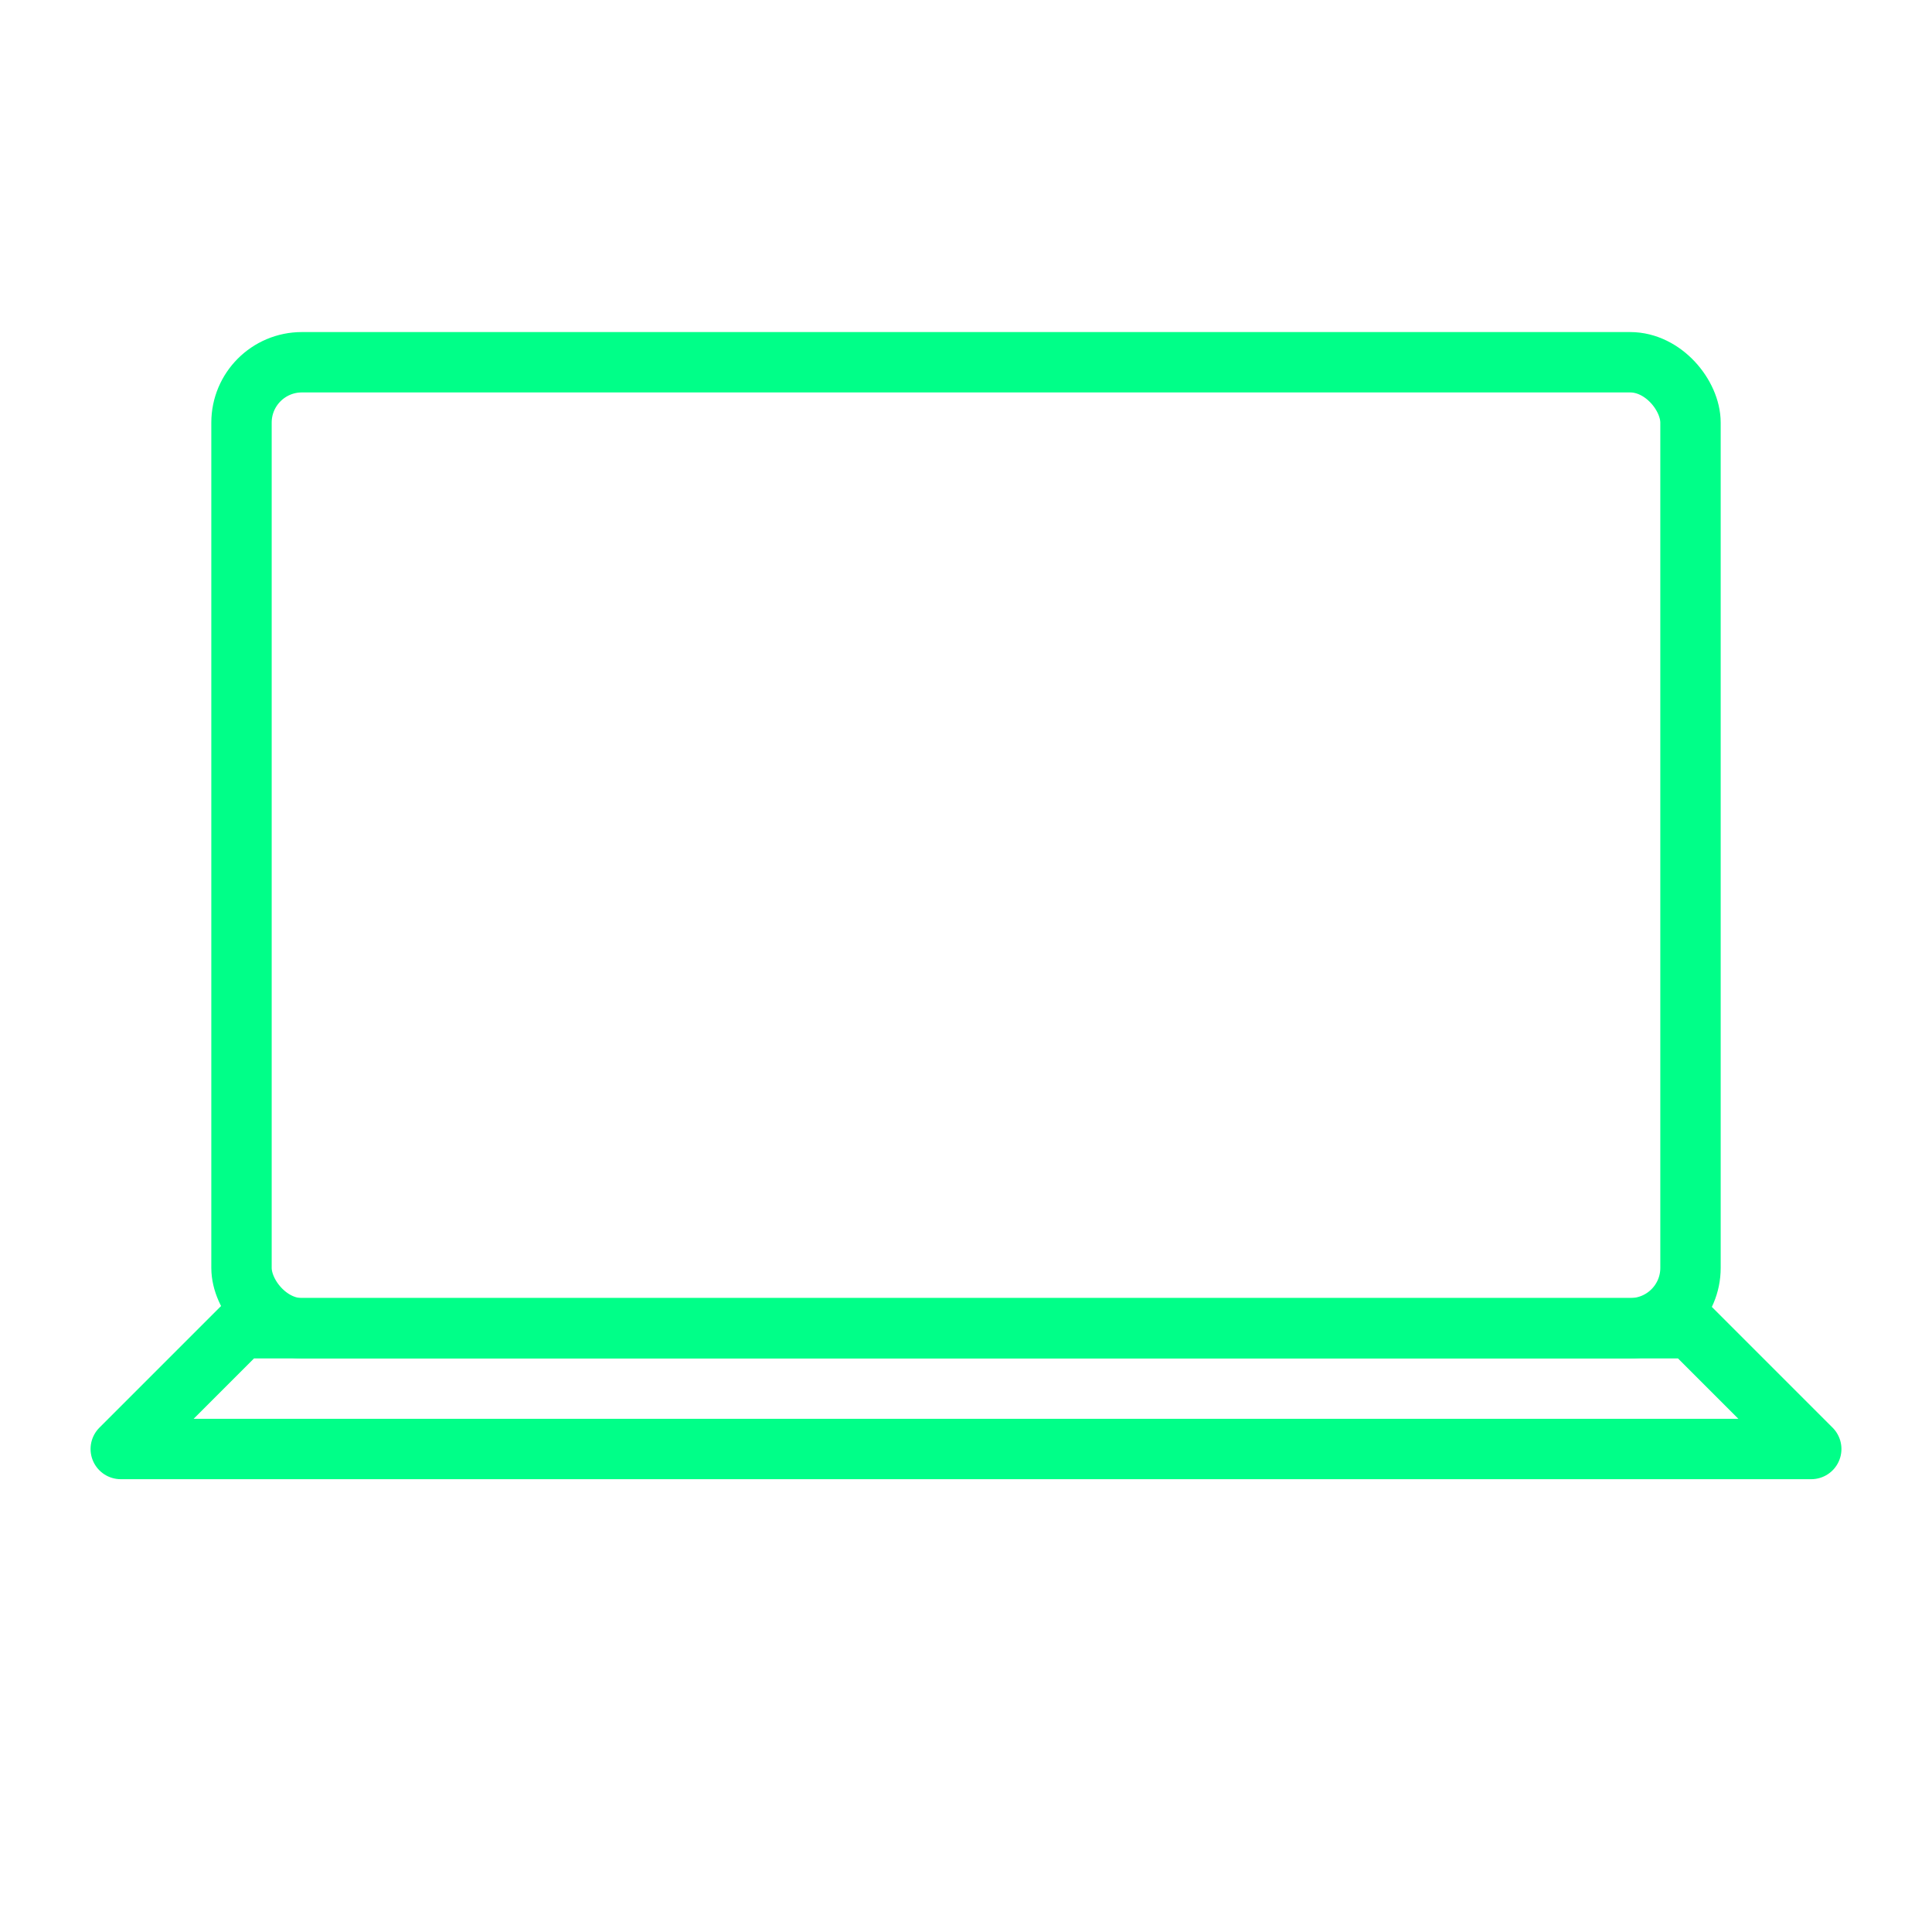
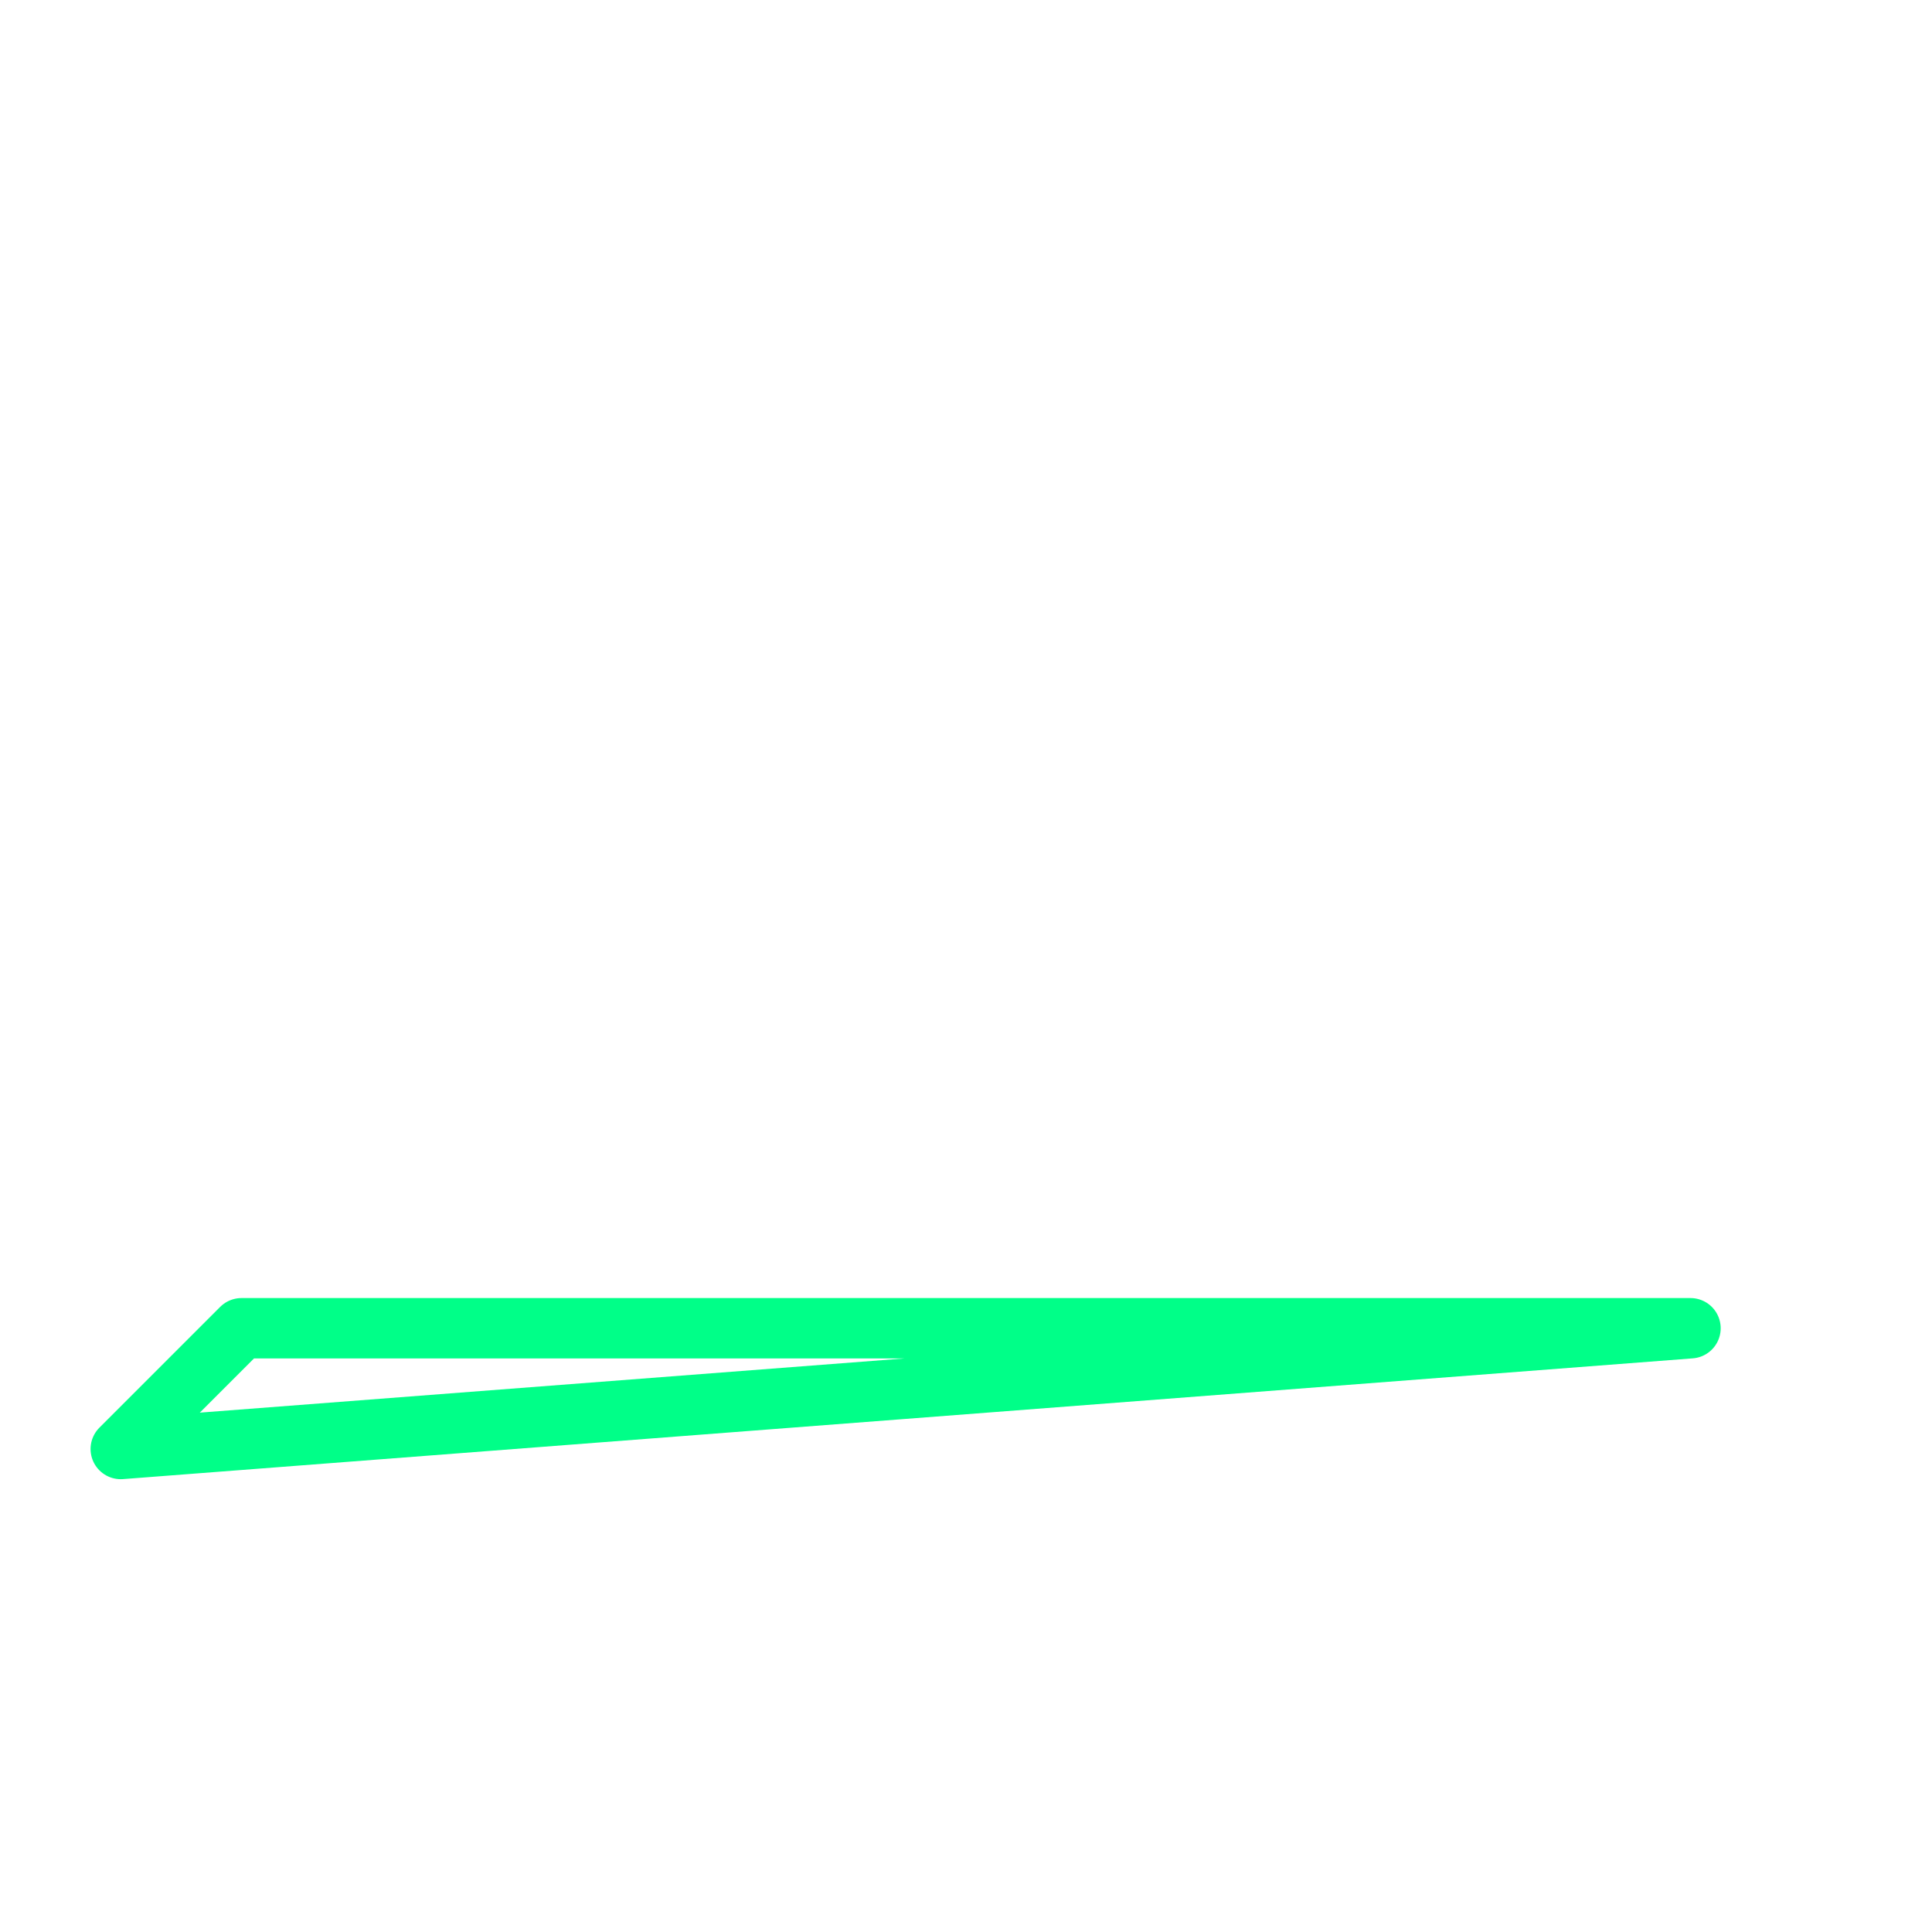
<svg xmlns="http://www.w3.org/2000/svg" viewBox="0 0 64 64" fill="none">
  <defs>
    <filter id="neon-glow" x="-50%" y="-50%" width="200%" height="200%">
      <feGaussianBlur in="SourceGraphic" stdDeviation="3" result="blur" />
      <feMerge>
        <feMergeNode in="blur" />
        <feMergeNode in="SourceGraphic" />
      </feMerge>
    </filter>
  </defs>
-   <rect x="8" y="12" width="48" height="32" rx="2" stroke="#00ff88" stroke-width="2" filter="url(#neon-glow)" />
-   <path d="M4 48H60L56 44H8L4 48Z" stroke="#00ff88" stroke-width="2" stroke-linecap="round" stroke-linejoin="round" filter="url(#neon-glow)" />
+   <path d="M4 48L56 44H8L4 48Z" stroke="#00ff88" stroke-width="2" stroke-linecap="round" stroke-linejoin="round" filter="url(#neon-glow)" />
</svg>